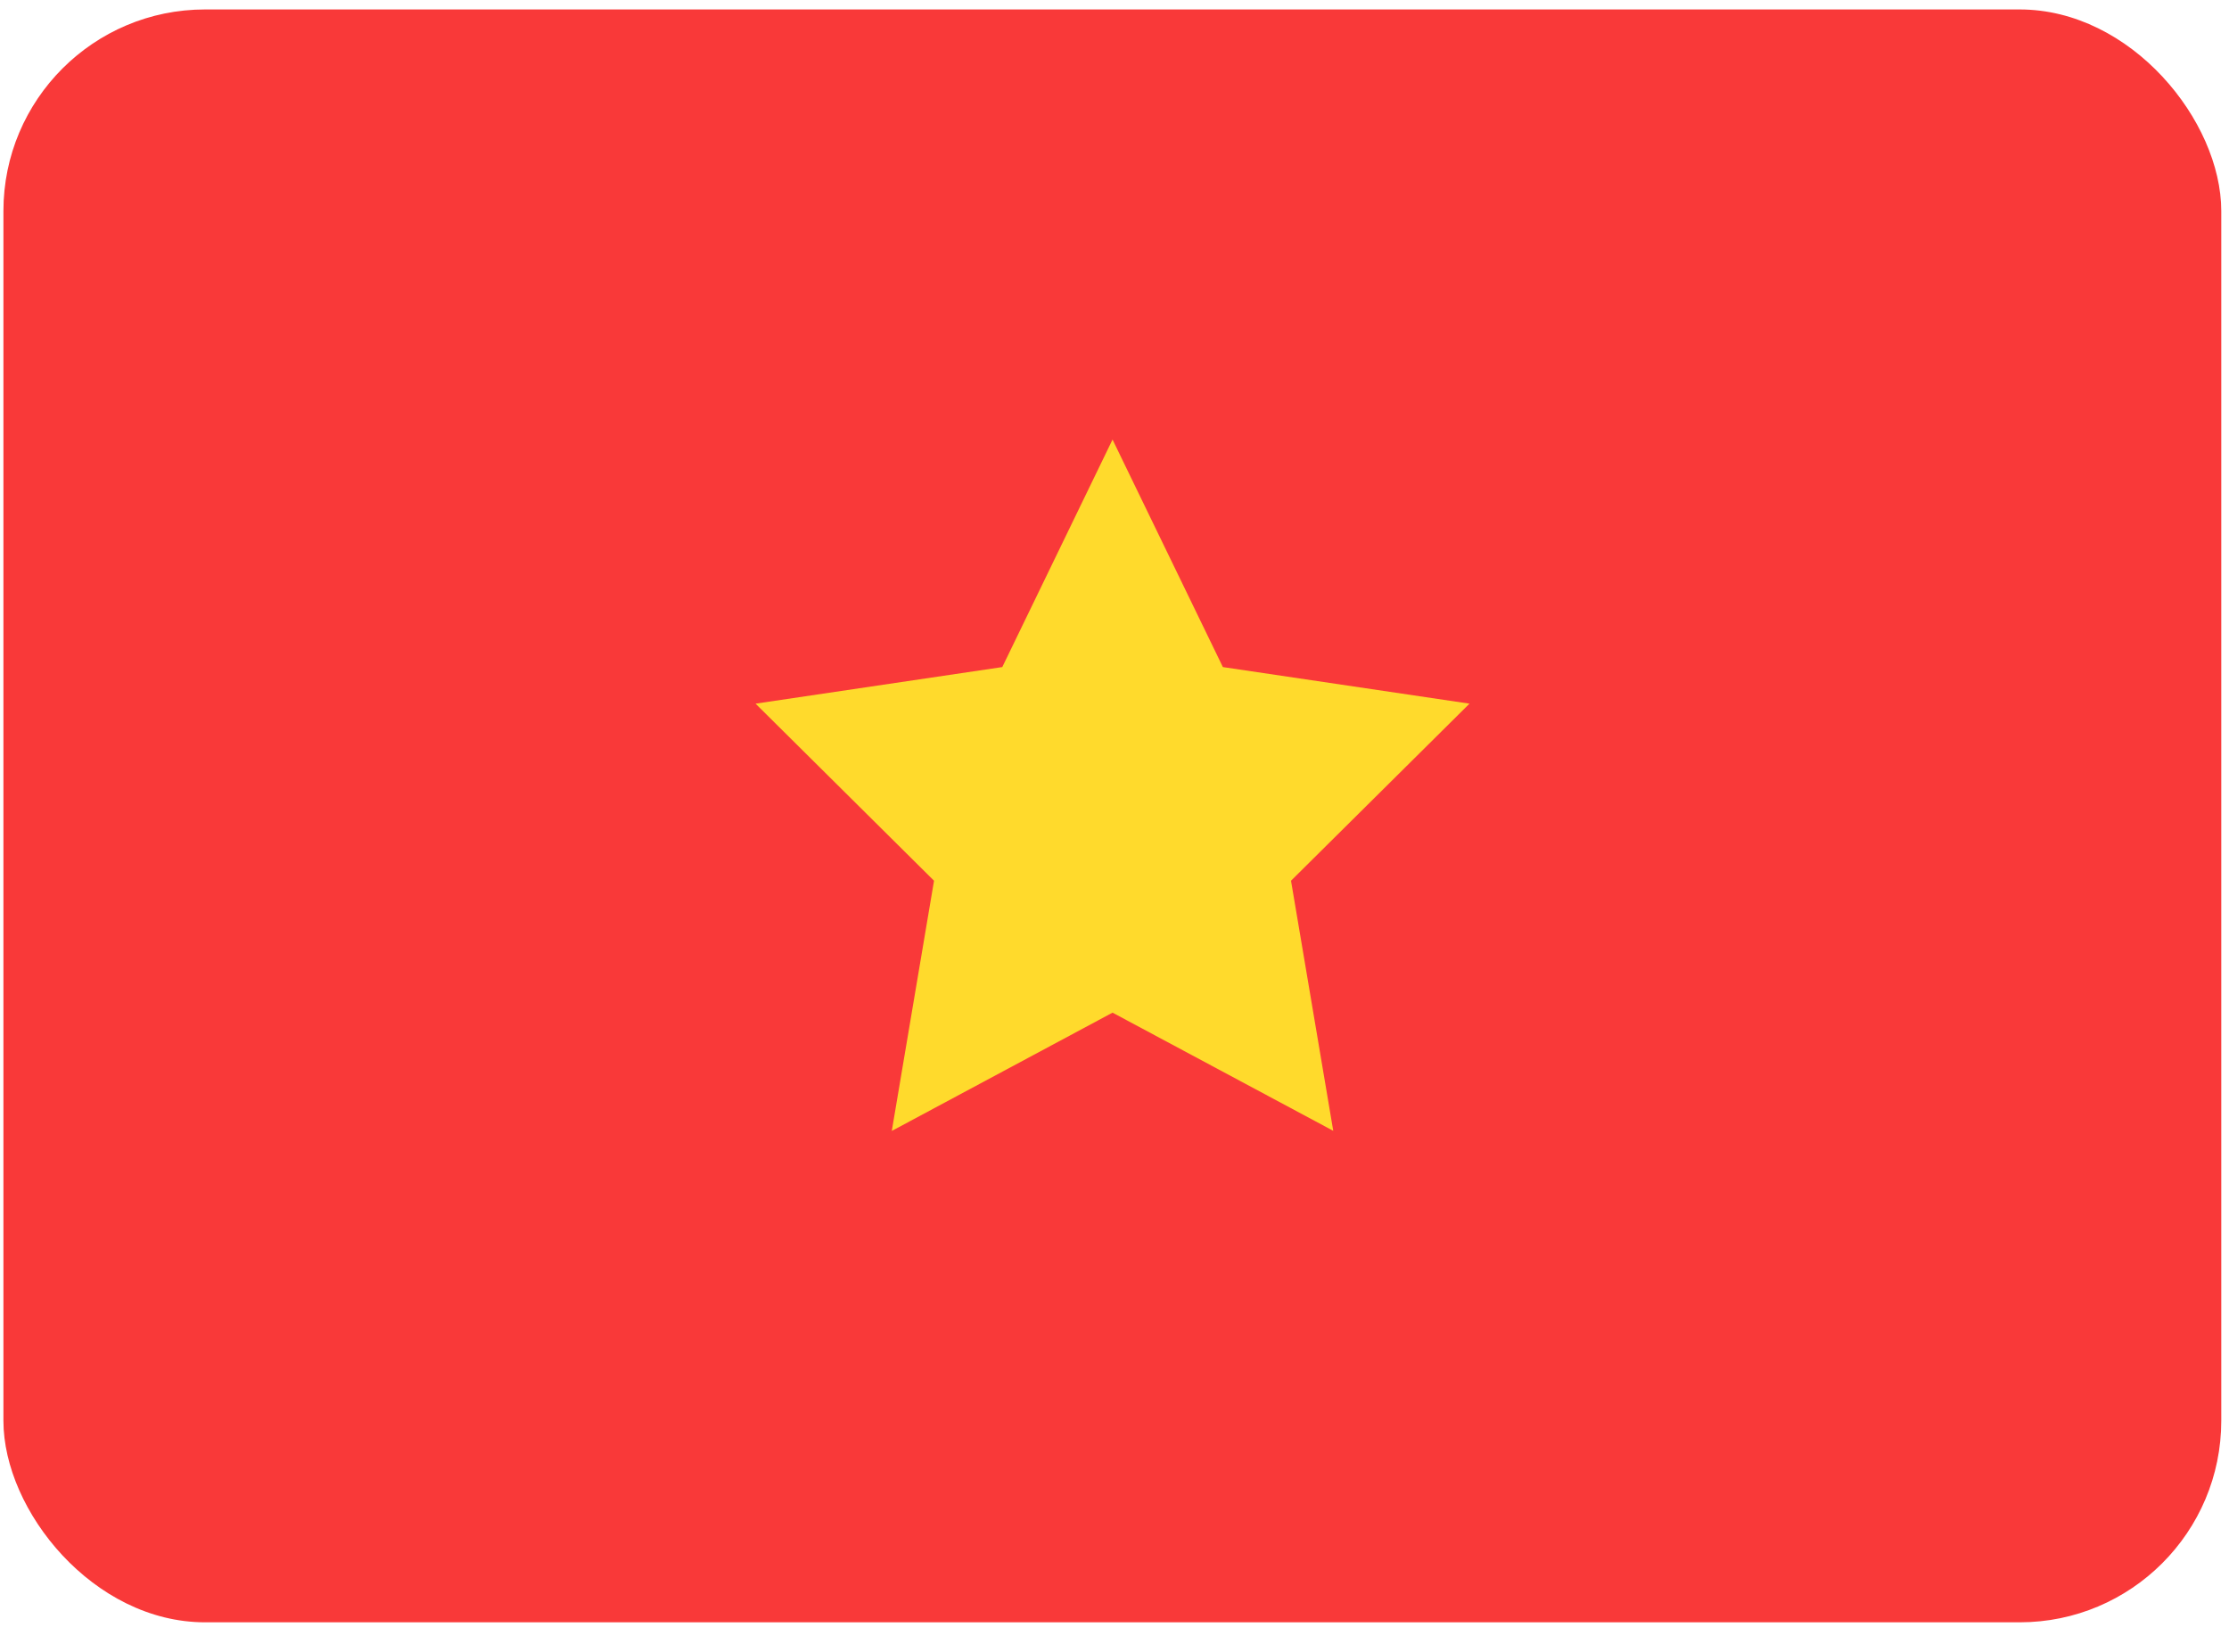
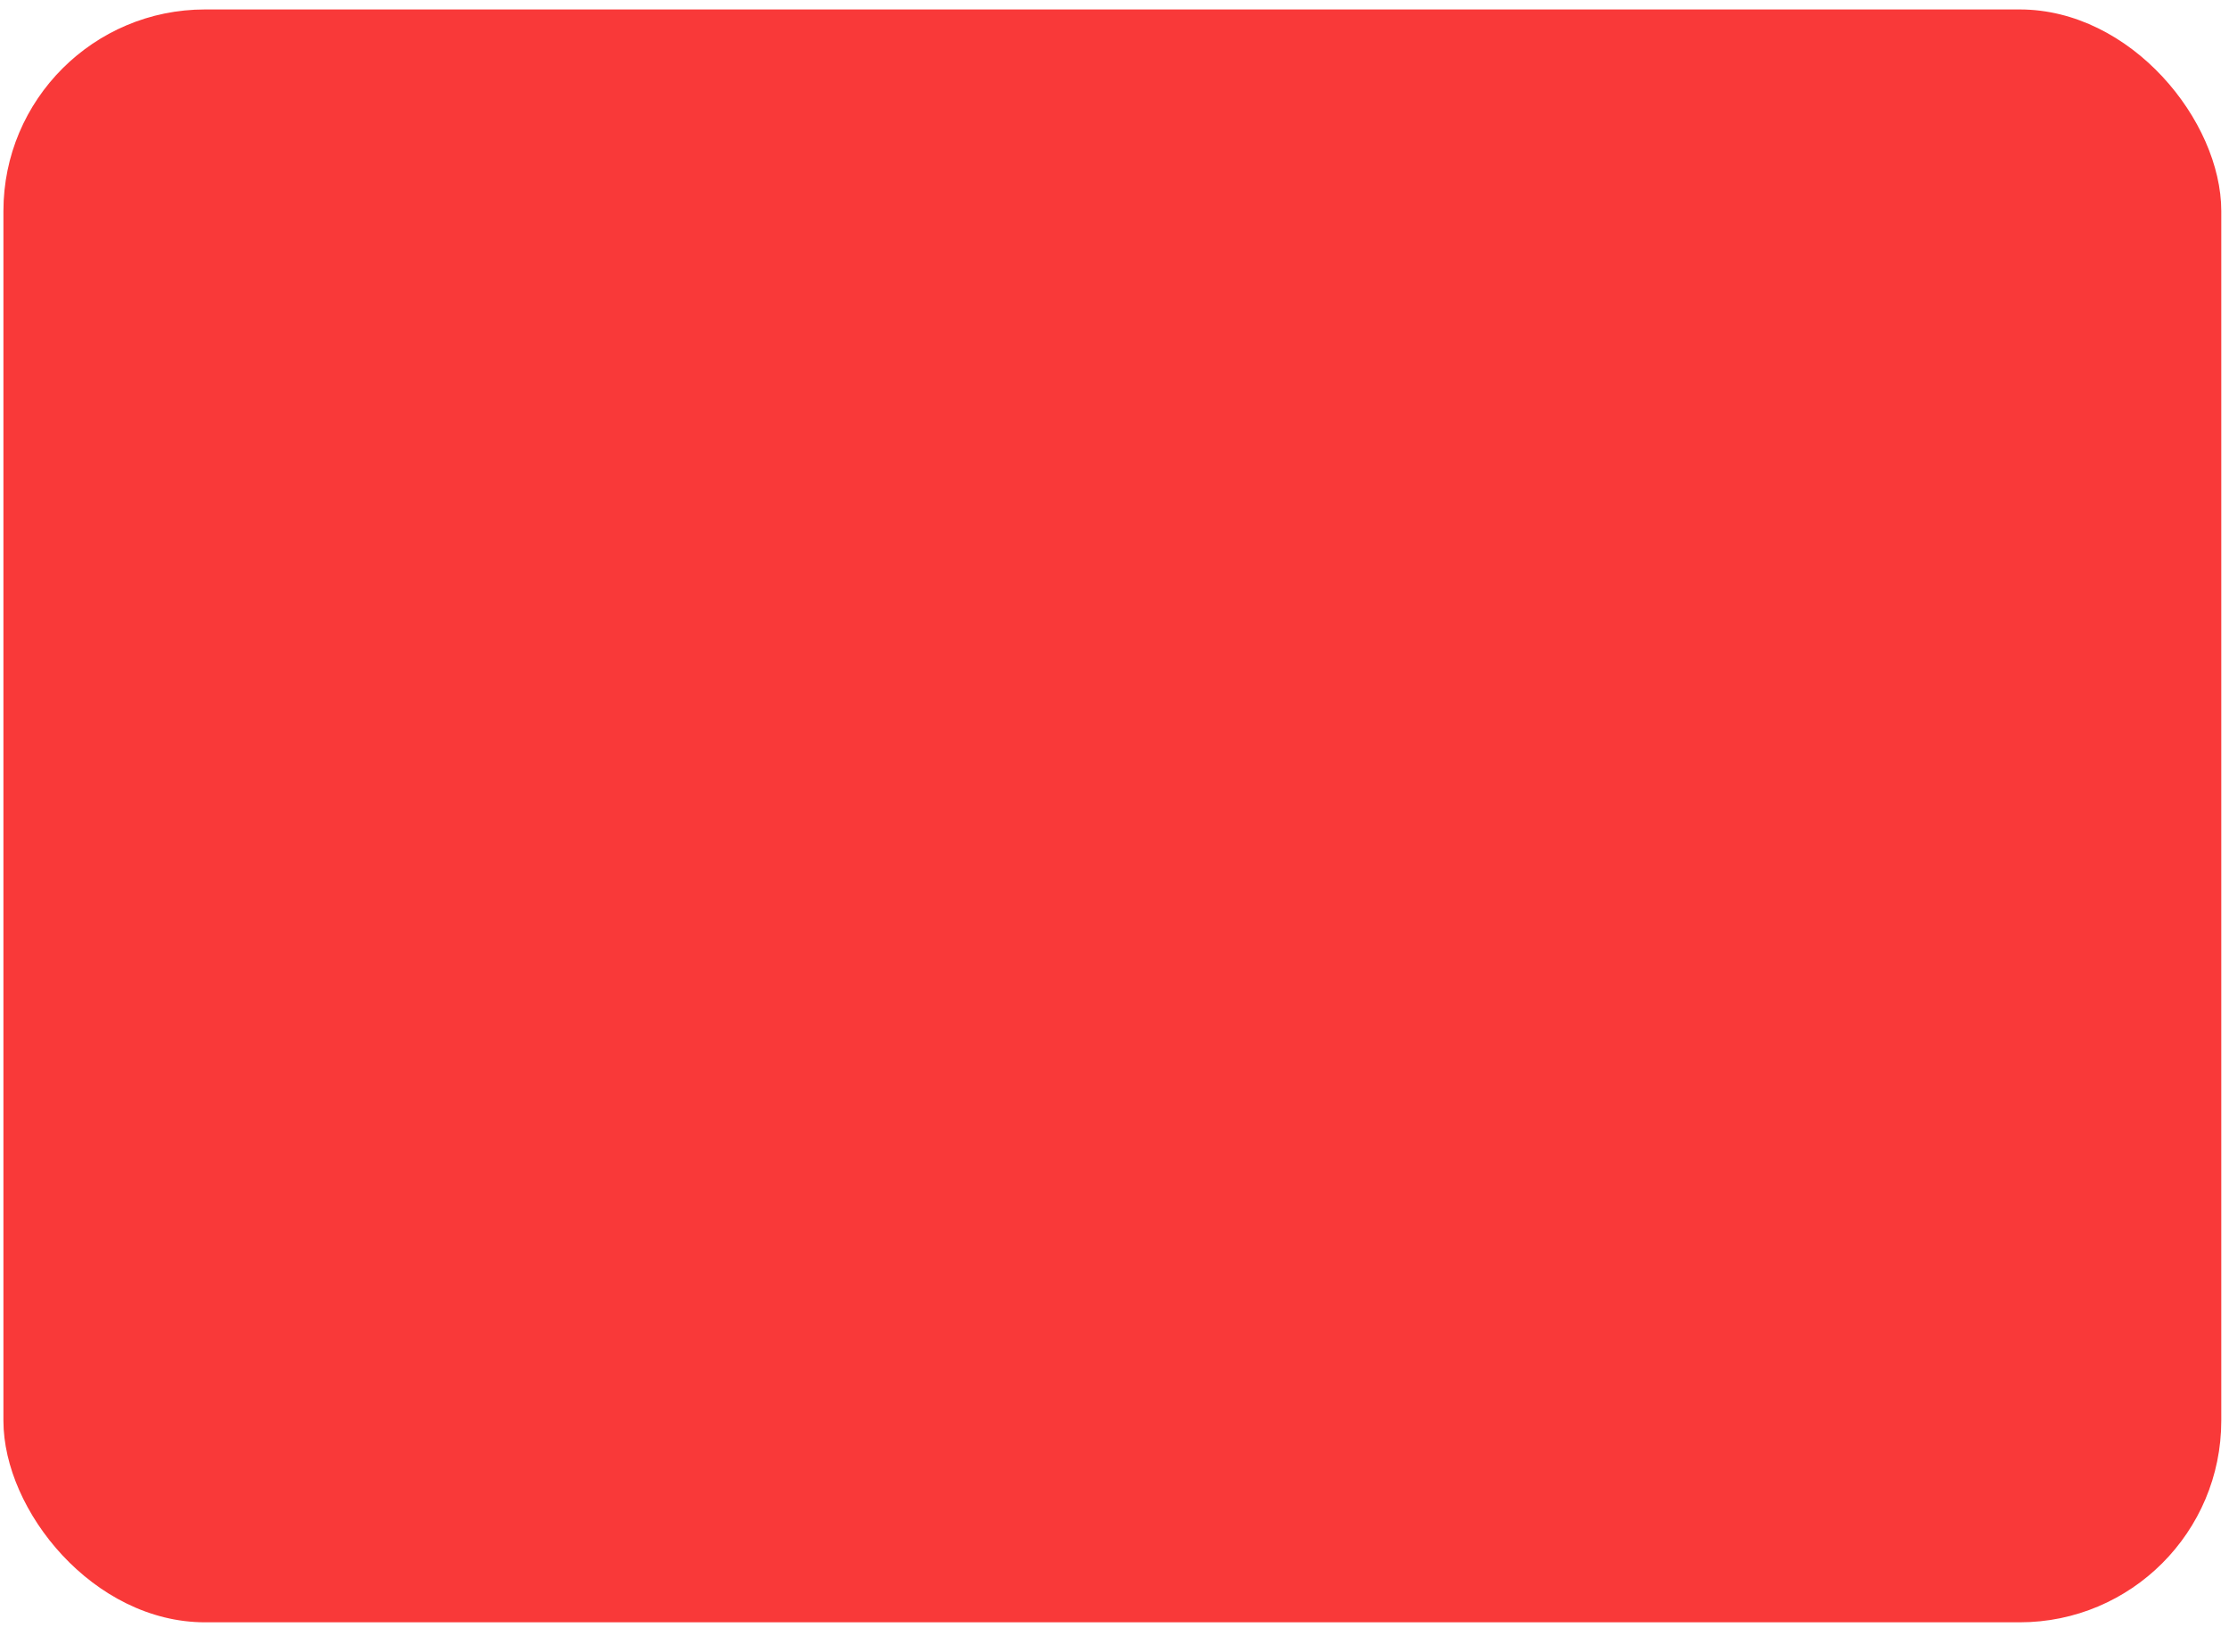
<svg xmlns="http://www.w3.org/2000/svg" width="58" height="43" viewBox="0 0 58 43" fill="none">
  <g clip-path="url(#clip0_577_2055)">
    <rect x="0.089" y="0.246" width="57.71" height="41.971" rx="5.246" fill="#F93939" />
-     <path fill-rule="evenodd" clip-rule="evenodd" d="M28.949 26.352L23.205 29.43L24.304 22.919L19.66 18.311L26.08 17.359L28.949 11.439L31.82 17.359L38.237 18.311L33.593 22.919L34.692 29.427" fill="#FFDA2C" />
  </g>
  <defs>
    <clipPath id="clip0_577_2055">
      <rect x="0.089" y="0.246" width="57.71" height="41.971" rx="5.246" fill="white" />
    </clipPath>
  </defs>
</svg>